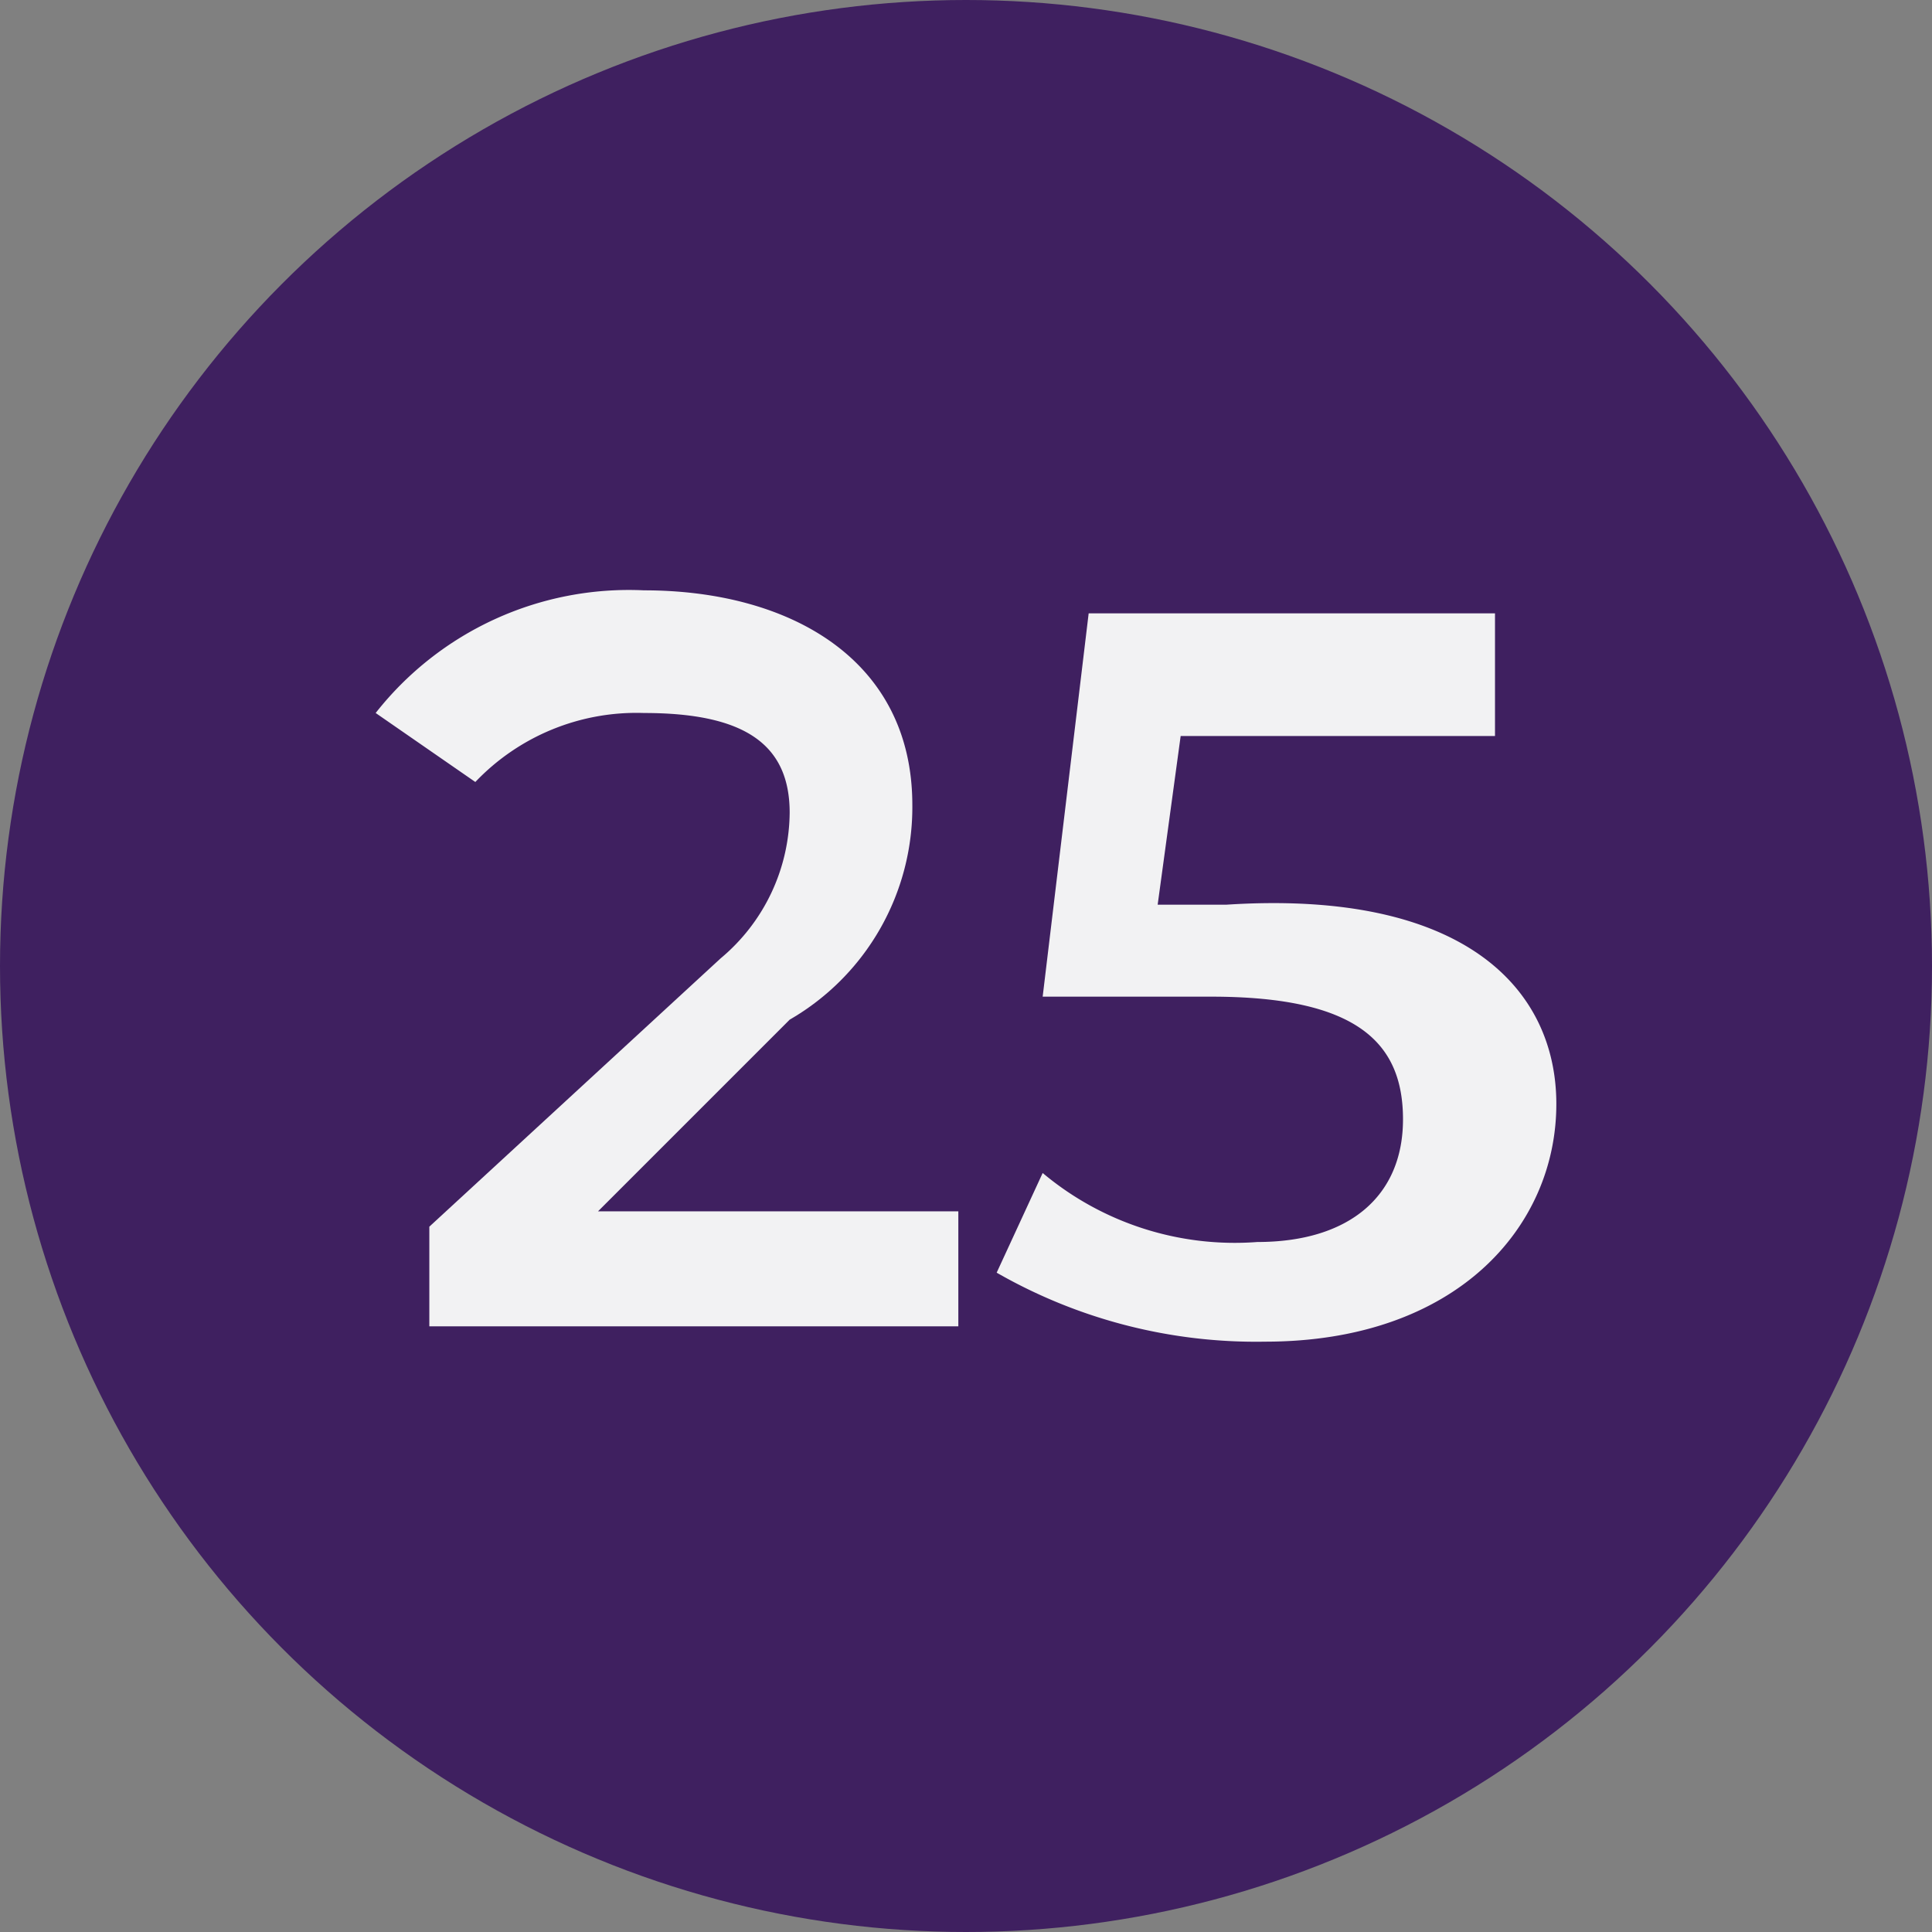
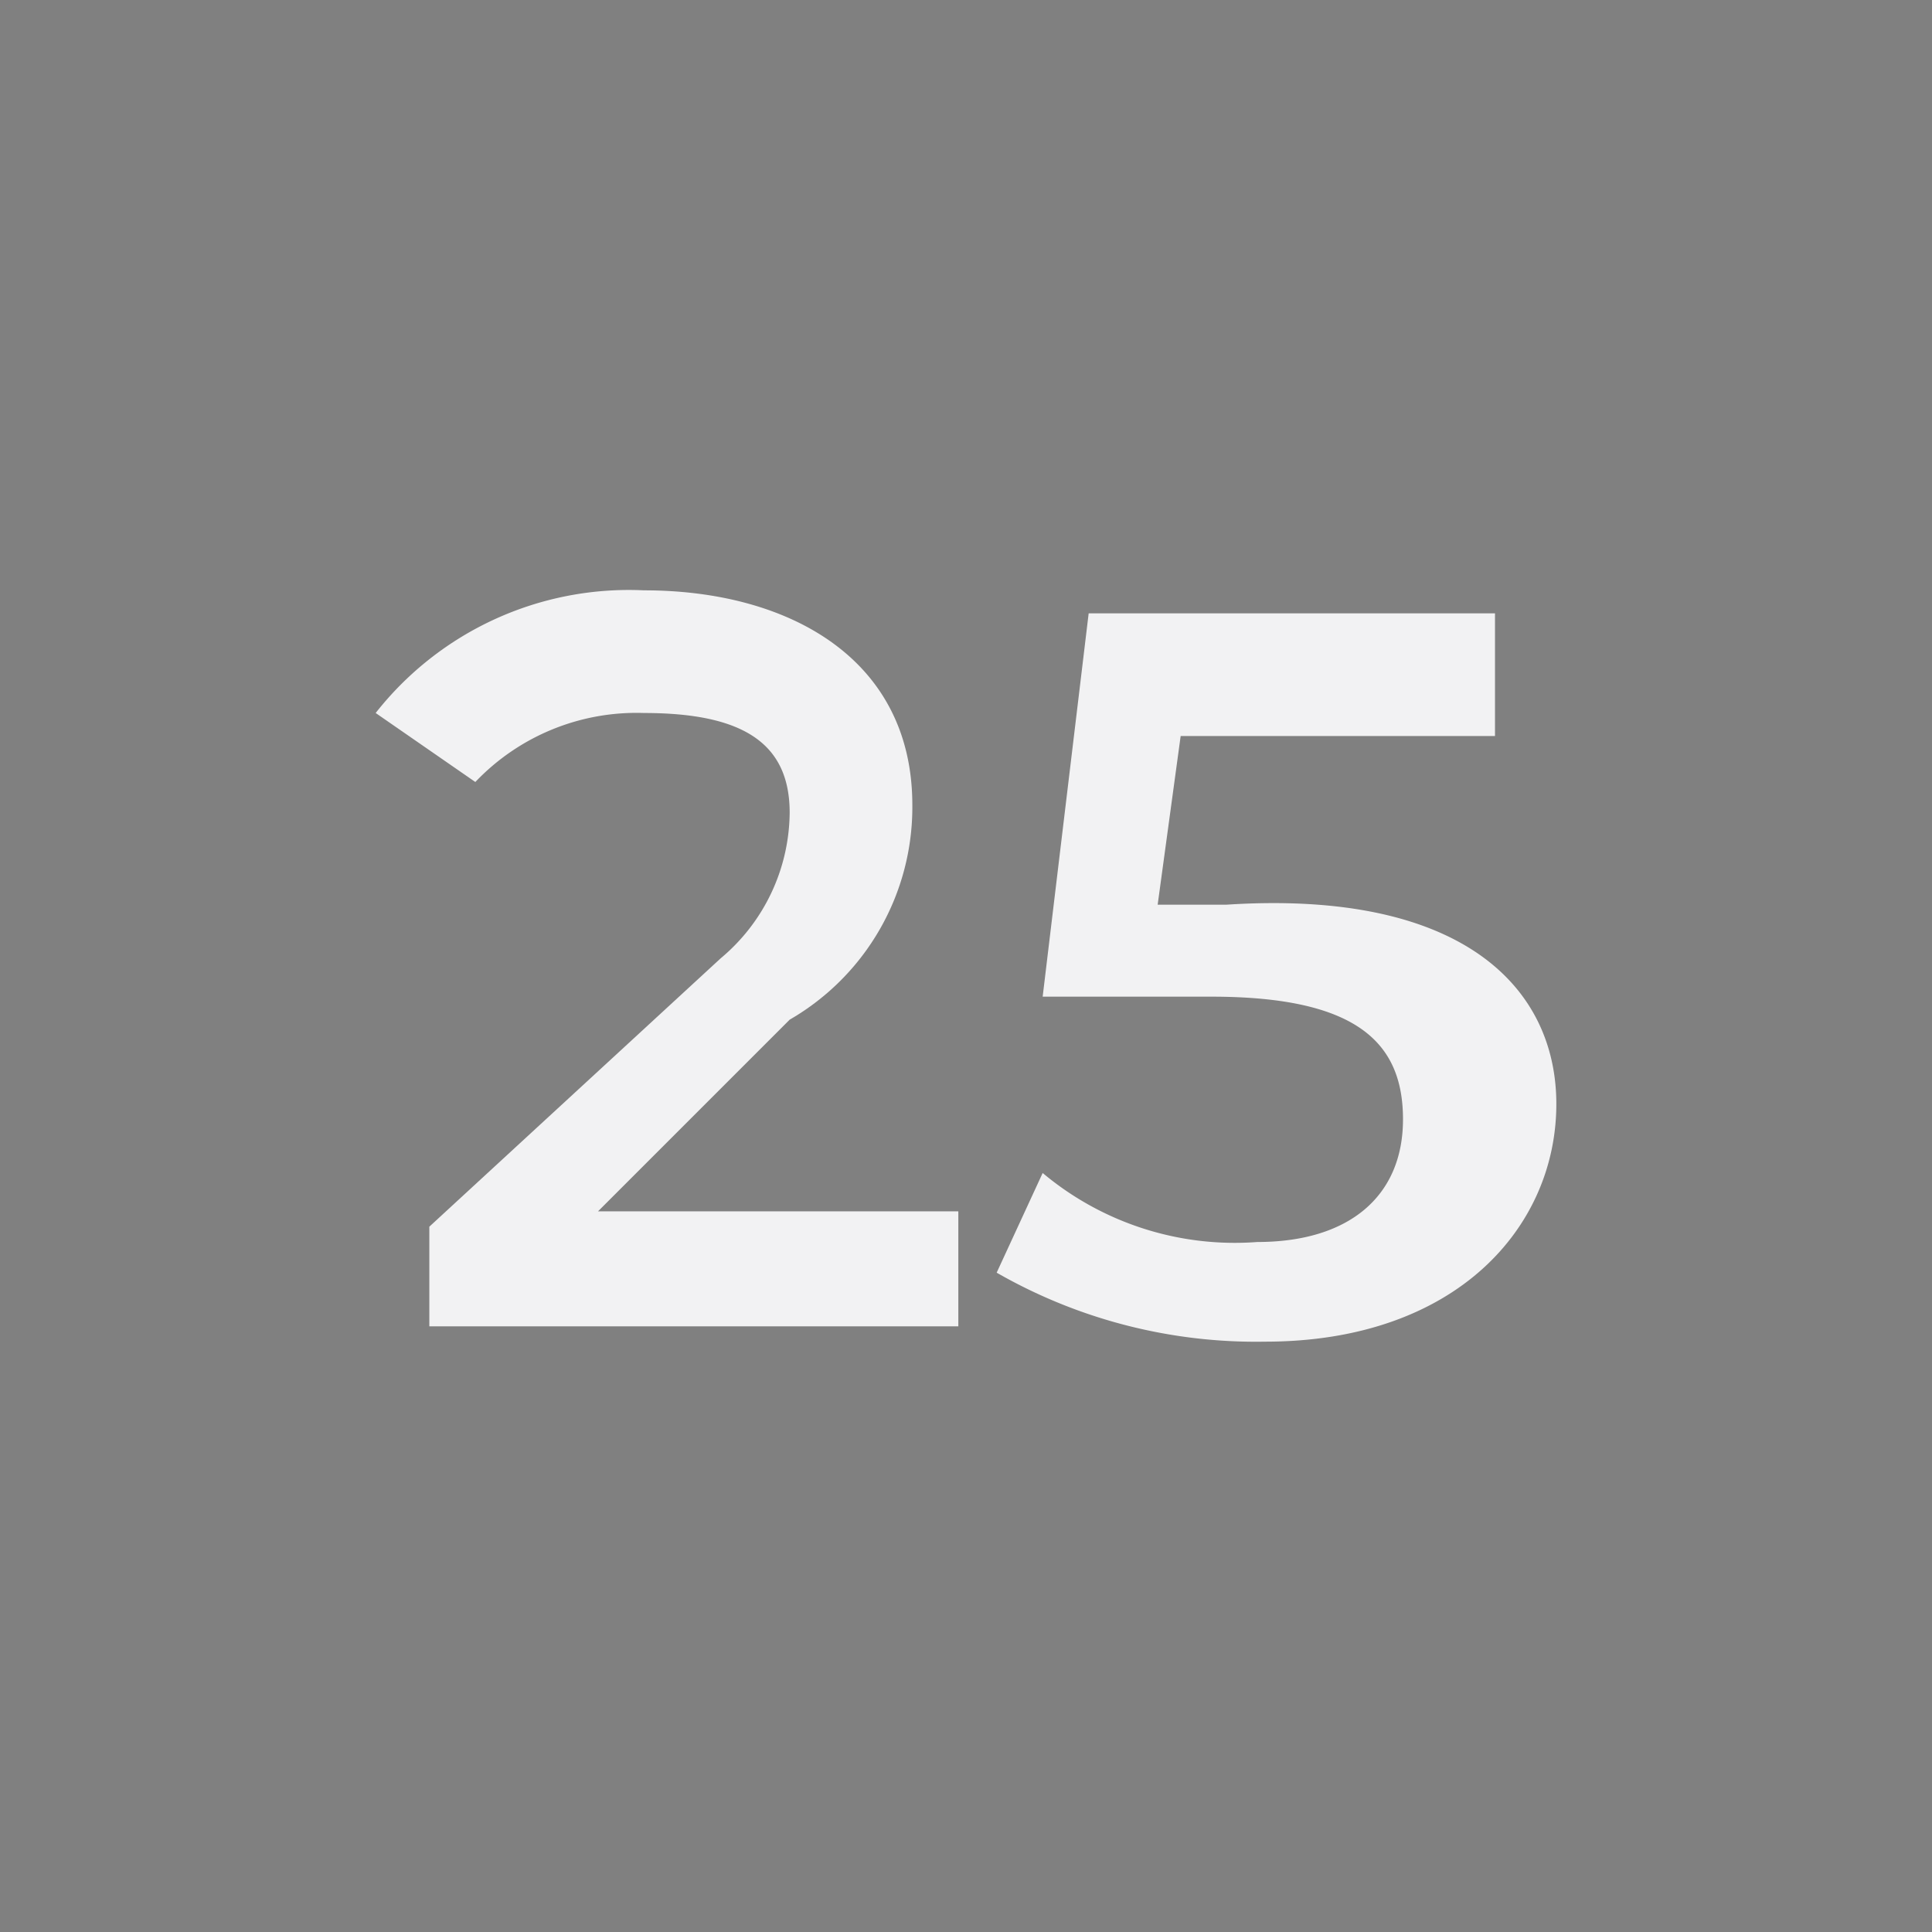
<svg xmlns="http://www.w3.org/2000/svg" id="Layer_1" data-name="Layer 1" viewBox="0 0 25.2 25.2">
  <rect x="0" y="0" width="25.2" height="25.2" fill="#808080" stroke="none" />
  <defs>
    <style>.cls-1{fill:#3f2060;}.cls-2{isolation:isolate;}.cls-3{fill:#f2f2f3;}</style>
  </defs>
-   <circle class="cls-1" cx="12.6" cy="12.6" r="12.6" />
  <g class="cls-2">
    <path class="cls-3" d="M12.5,15.7v1.6H5.6V16l3.8-3.5a2.5,2.5,0,0,0,.9-1.9c0-.9-.6-1.3-1.9-1.3a2.9,2.9,0,0,0-2.2.9L4.9,9.3A4.2,4.2,0,0,1,8.4,7.7c1.9,0,3.5.9,3.5,2.8a3.2,3.2,0,0,1-1.6,2.8L7.8,15.8h4.7Z" />
    <path class="cls-3" d="M20.3,14.4c0,1.6-1.3,3.1-3.8,3.1a6.8,6.8,0,0,1-3.5-.9l.6-1.3a3.9,3.9,0,0,0,2.8.9c1.2,0,1.9-.6,1.9-1.6S17.7,13,15.8,13H13.6l.6-5h5.3V9.6H15.4l-.3,2.2H16C19.1,11.6,20.3,12.9,20.3,14.4Z" />
  </g>
</svg>